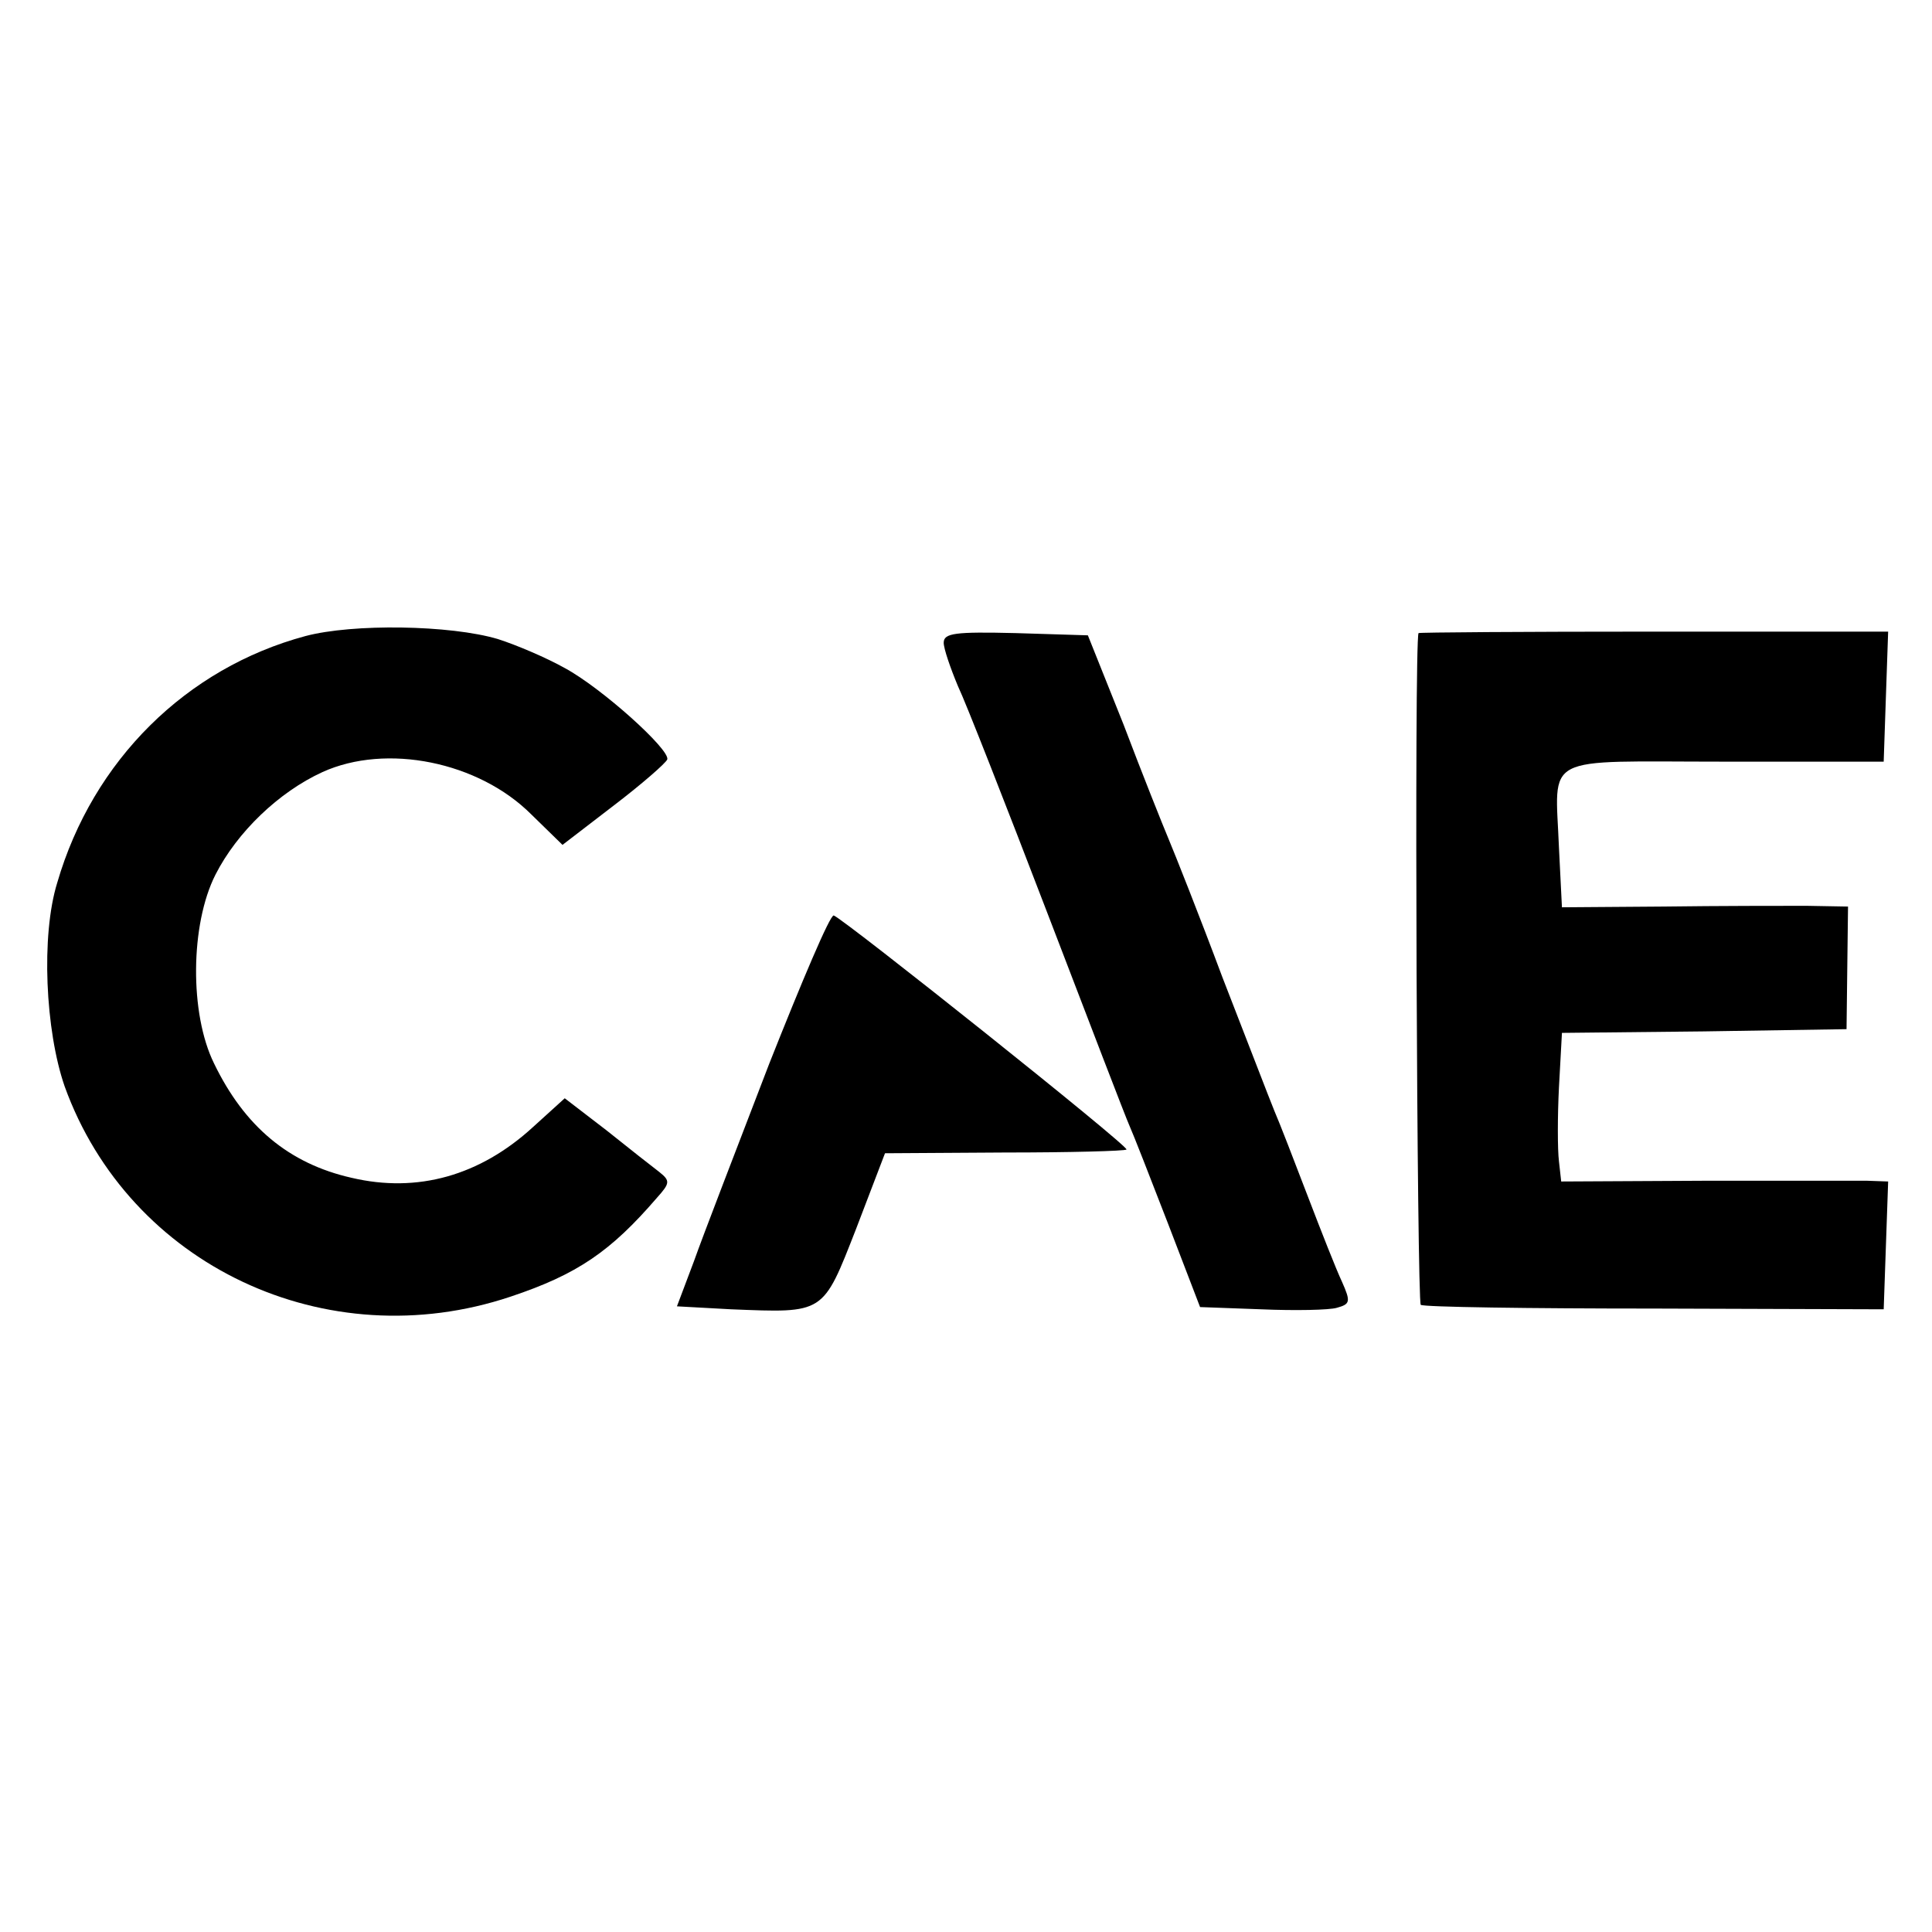
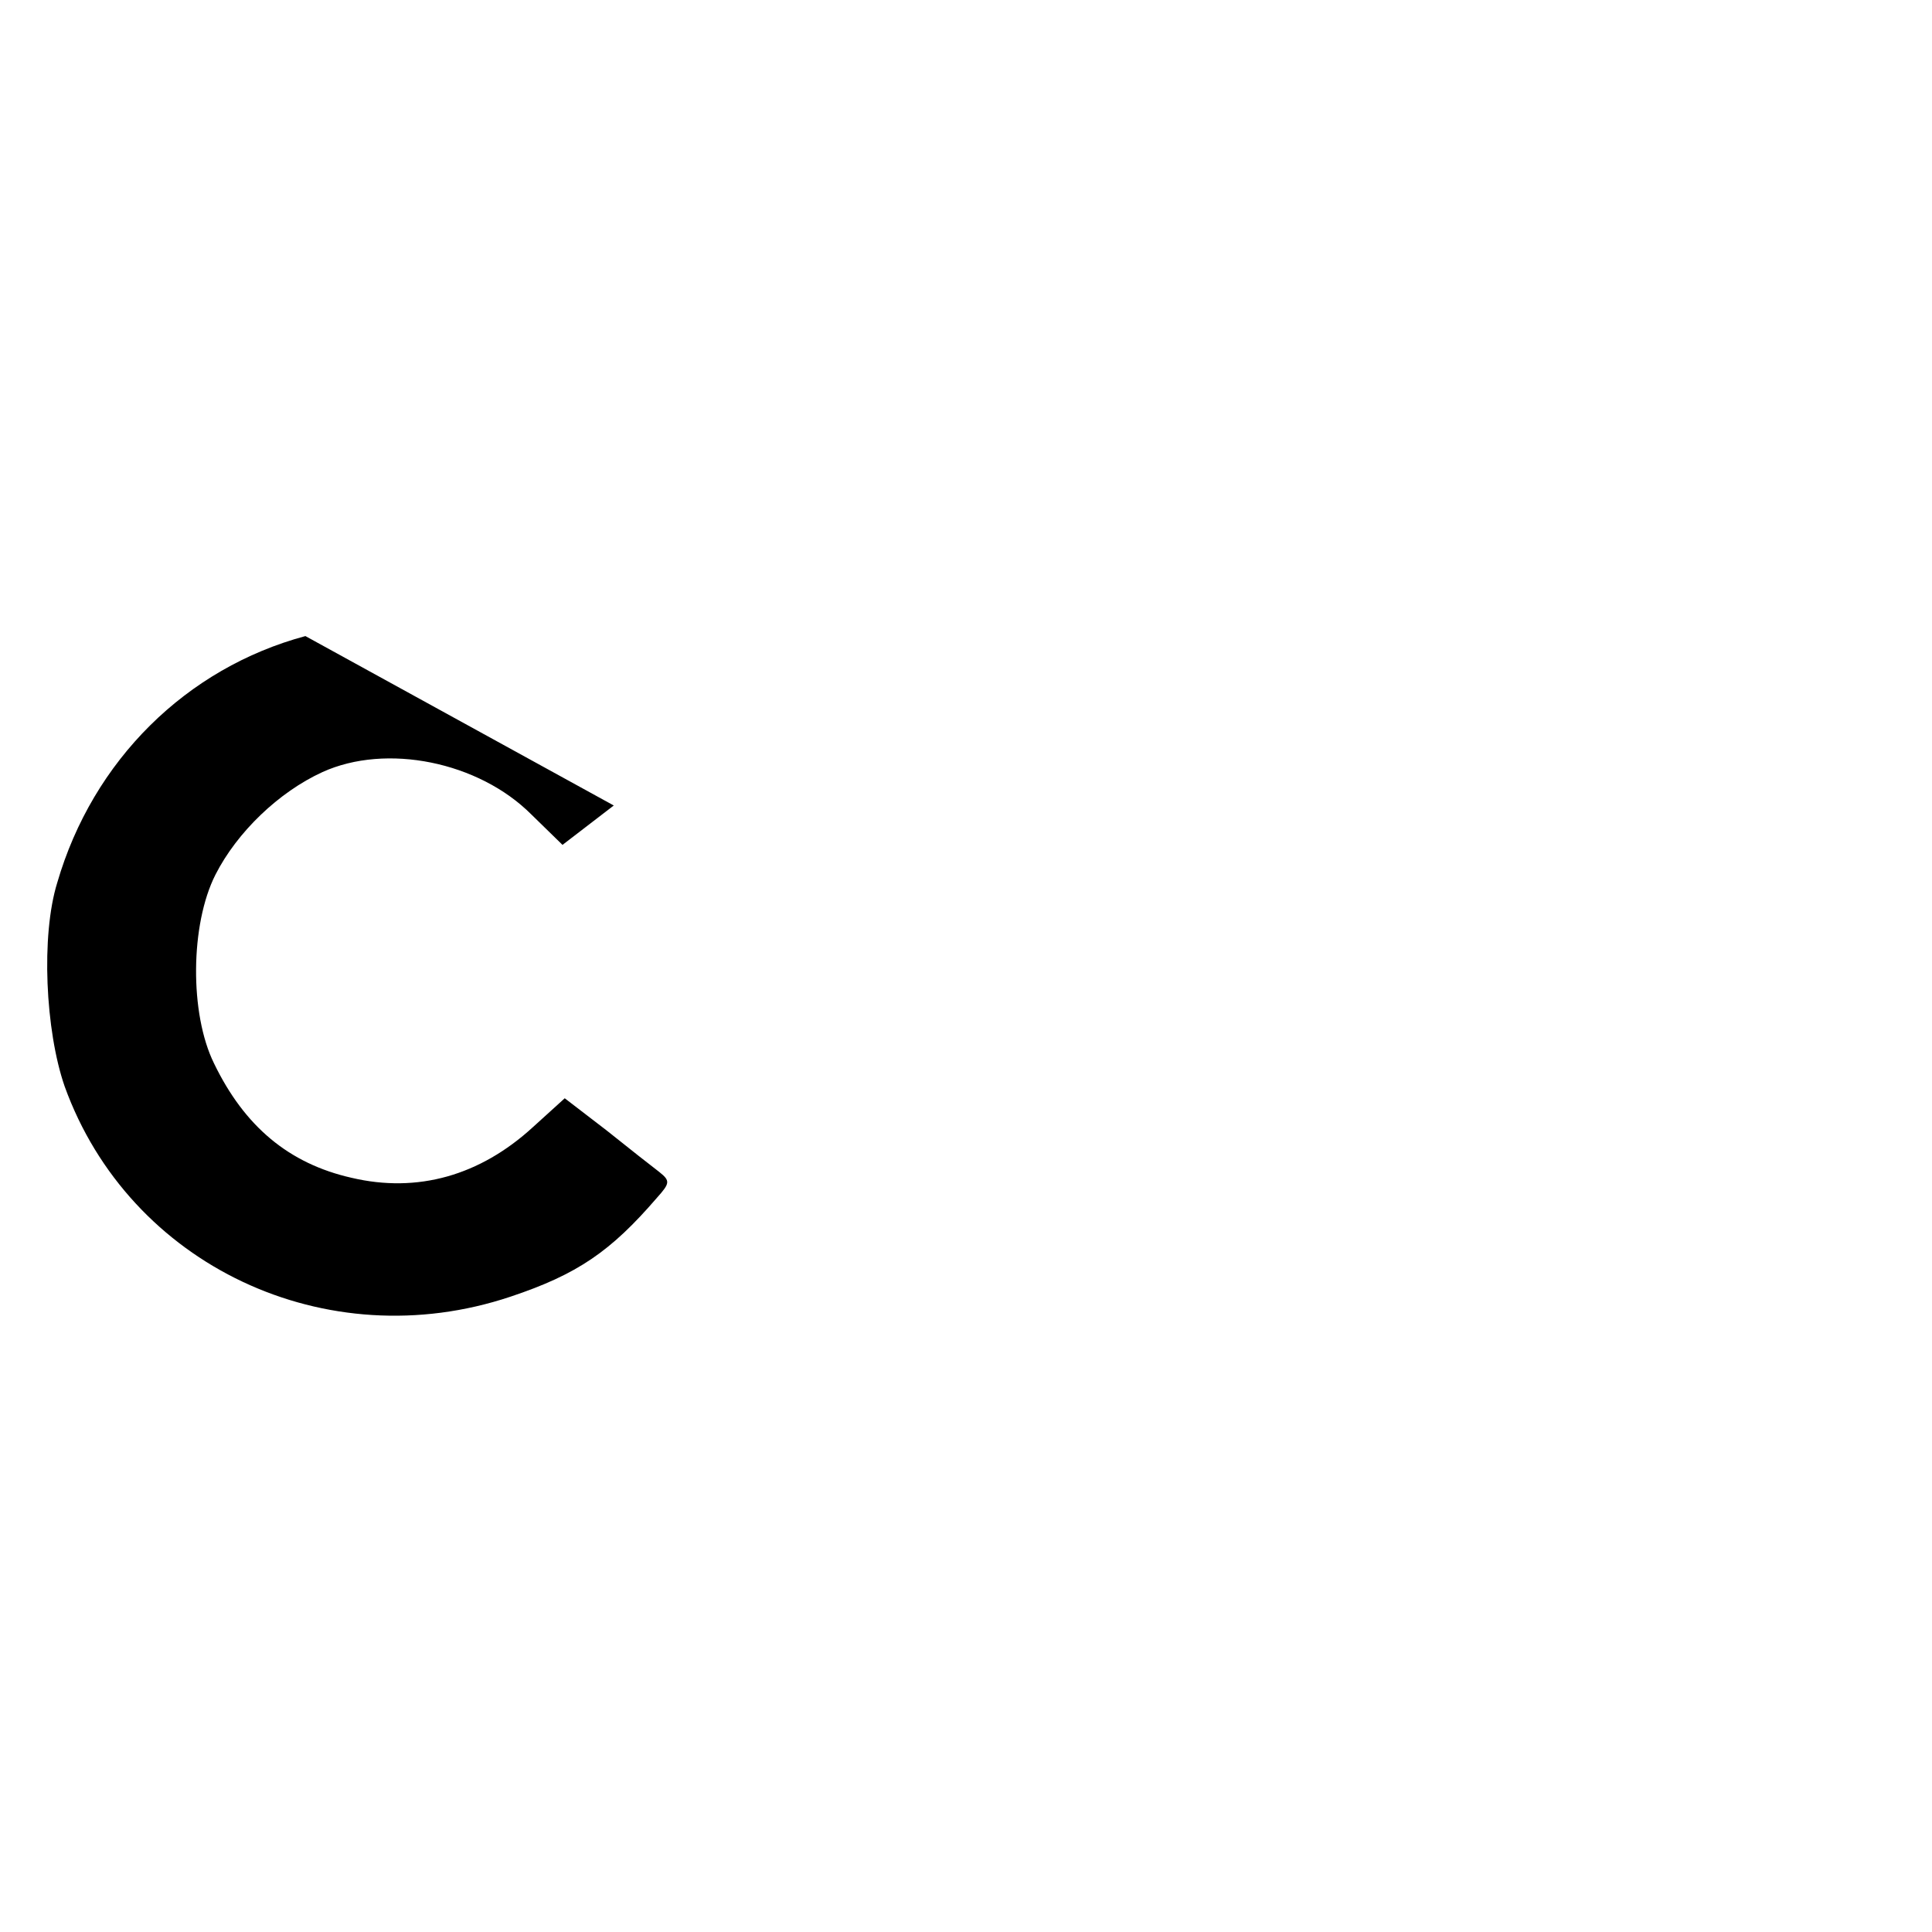
<svg xmlns="http://www.w3.org/2000/svg" version="1.0" width="260pt" height="260pt" viewBox="0 0 260 260" preserveAspectRatio="xMidYMid meet">
  <g transform="translate(0,260) scale(0.1,-0.1)" fill="#000000" stroke="none">
-     <path d="M411 1744 c-160 -43 -286 -167 -334 -332 -22 -71 -16 -199 10 -274 87 -241 352 -366 600 -283 90 30 135 61 197 133 18 20 18 23 3 35 -8 6 -41 32 -71 56 l-56 43 -43 -39 c-71 -65 -155 -89 -244 -68 -84 19 -144 69 -185 154 -33 67 -32 187 2 254 29 57 85 111 144 138 86 39 210 14 281 -57 l42 -41 69 53 c38 29 70 57 72 62 4 13 -88 96 -138 123 -25 14 -65 31 -90 39 -64 19 -195 21 -259 4z" />
-     <path d="M1270 1735 c0 -8 9 -34 19 -58 11 -23 65 -161 121 -307 56 -146 105 -274 110 -285 5 -11 28 -70 52 -132 l43 -112 82 -3 c46 -2 92 -1 102 2 18 5 19 8 7 35 -8 17 -28 68 -46 115 -18 47 -38 99 -45 115 -7 17 -38 98 -70 180 -31 83 -64 166 -72 185 -8 19 -36 89 -61 155 l-48 120 -97 3 c-82 2 -97 0 -97 -13z" />
-     <path d="M1909 1748 c-6 -12 -2 -901 3 -904 4 -3 146 -5 315 -5 l308 -1 3 86 3 86 -28 1 c-15 0 -114 0 -220 0 l-192 -1 -3 27 c-2 16 -2 61 0 100 l4 73 191 2 192 3 1 83 1 82 -56 1 c-31 0 -118 0 -193 -1 l-136 -1 -4 80 c-5 128 -26 116 222 116 l215 0 3 88 3 87 -316 0 c-173 0 -316 -1 -316 -2z" />
-     <path d="M1035 1168 c-43 -112 -89 -231 -101 -265 l-23 -61 73 -4 c126 -5 123 -7 168 108 l39 102 161 1 c88 0 162 2 164 4 4 4 -380 310 -394 315 -5 1 -43 -89 -87 -200z" />
+     <path d="M411 1744 c-160 -43 -286 -167 -334 -332 -22 -71 -16 -199 10 -274 87 -241 352 -366 600 -283 90 30 135 61 197 133 18 20 18 23 3 35 -8 6 -41 32 -71 56 l-56 43 -43 -39 c-71 -65 -155 -89 -244 -68 -84 19 -144 69 -185 154 -33 67 -32 187 2 254 29 57 85 111 144 138 86 39 210 14 281 -57 l42 -41 69 53 z" />
  </g>
</svg>